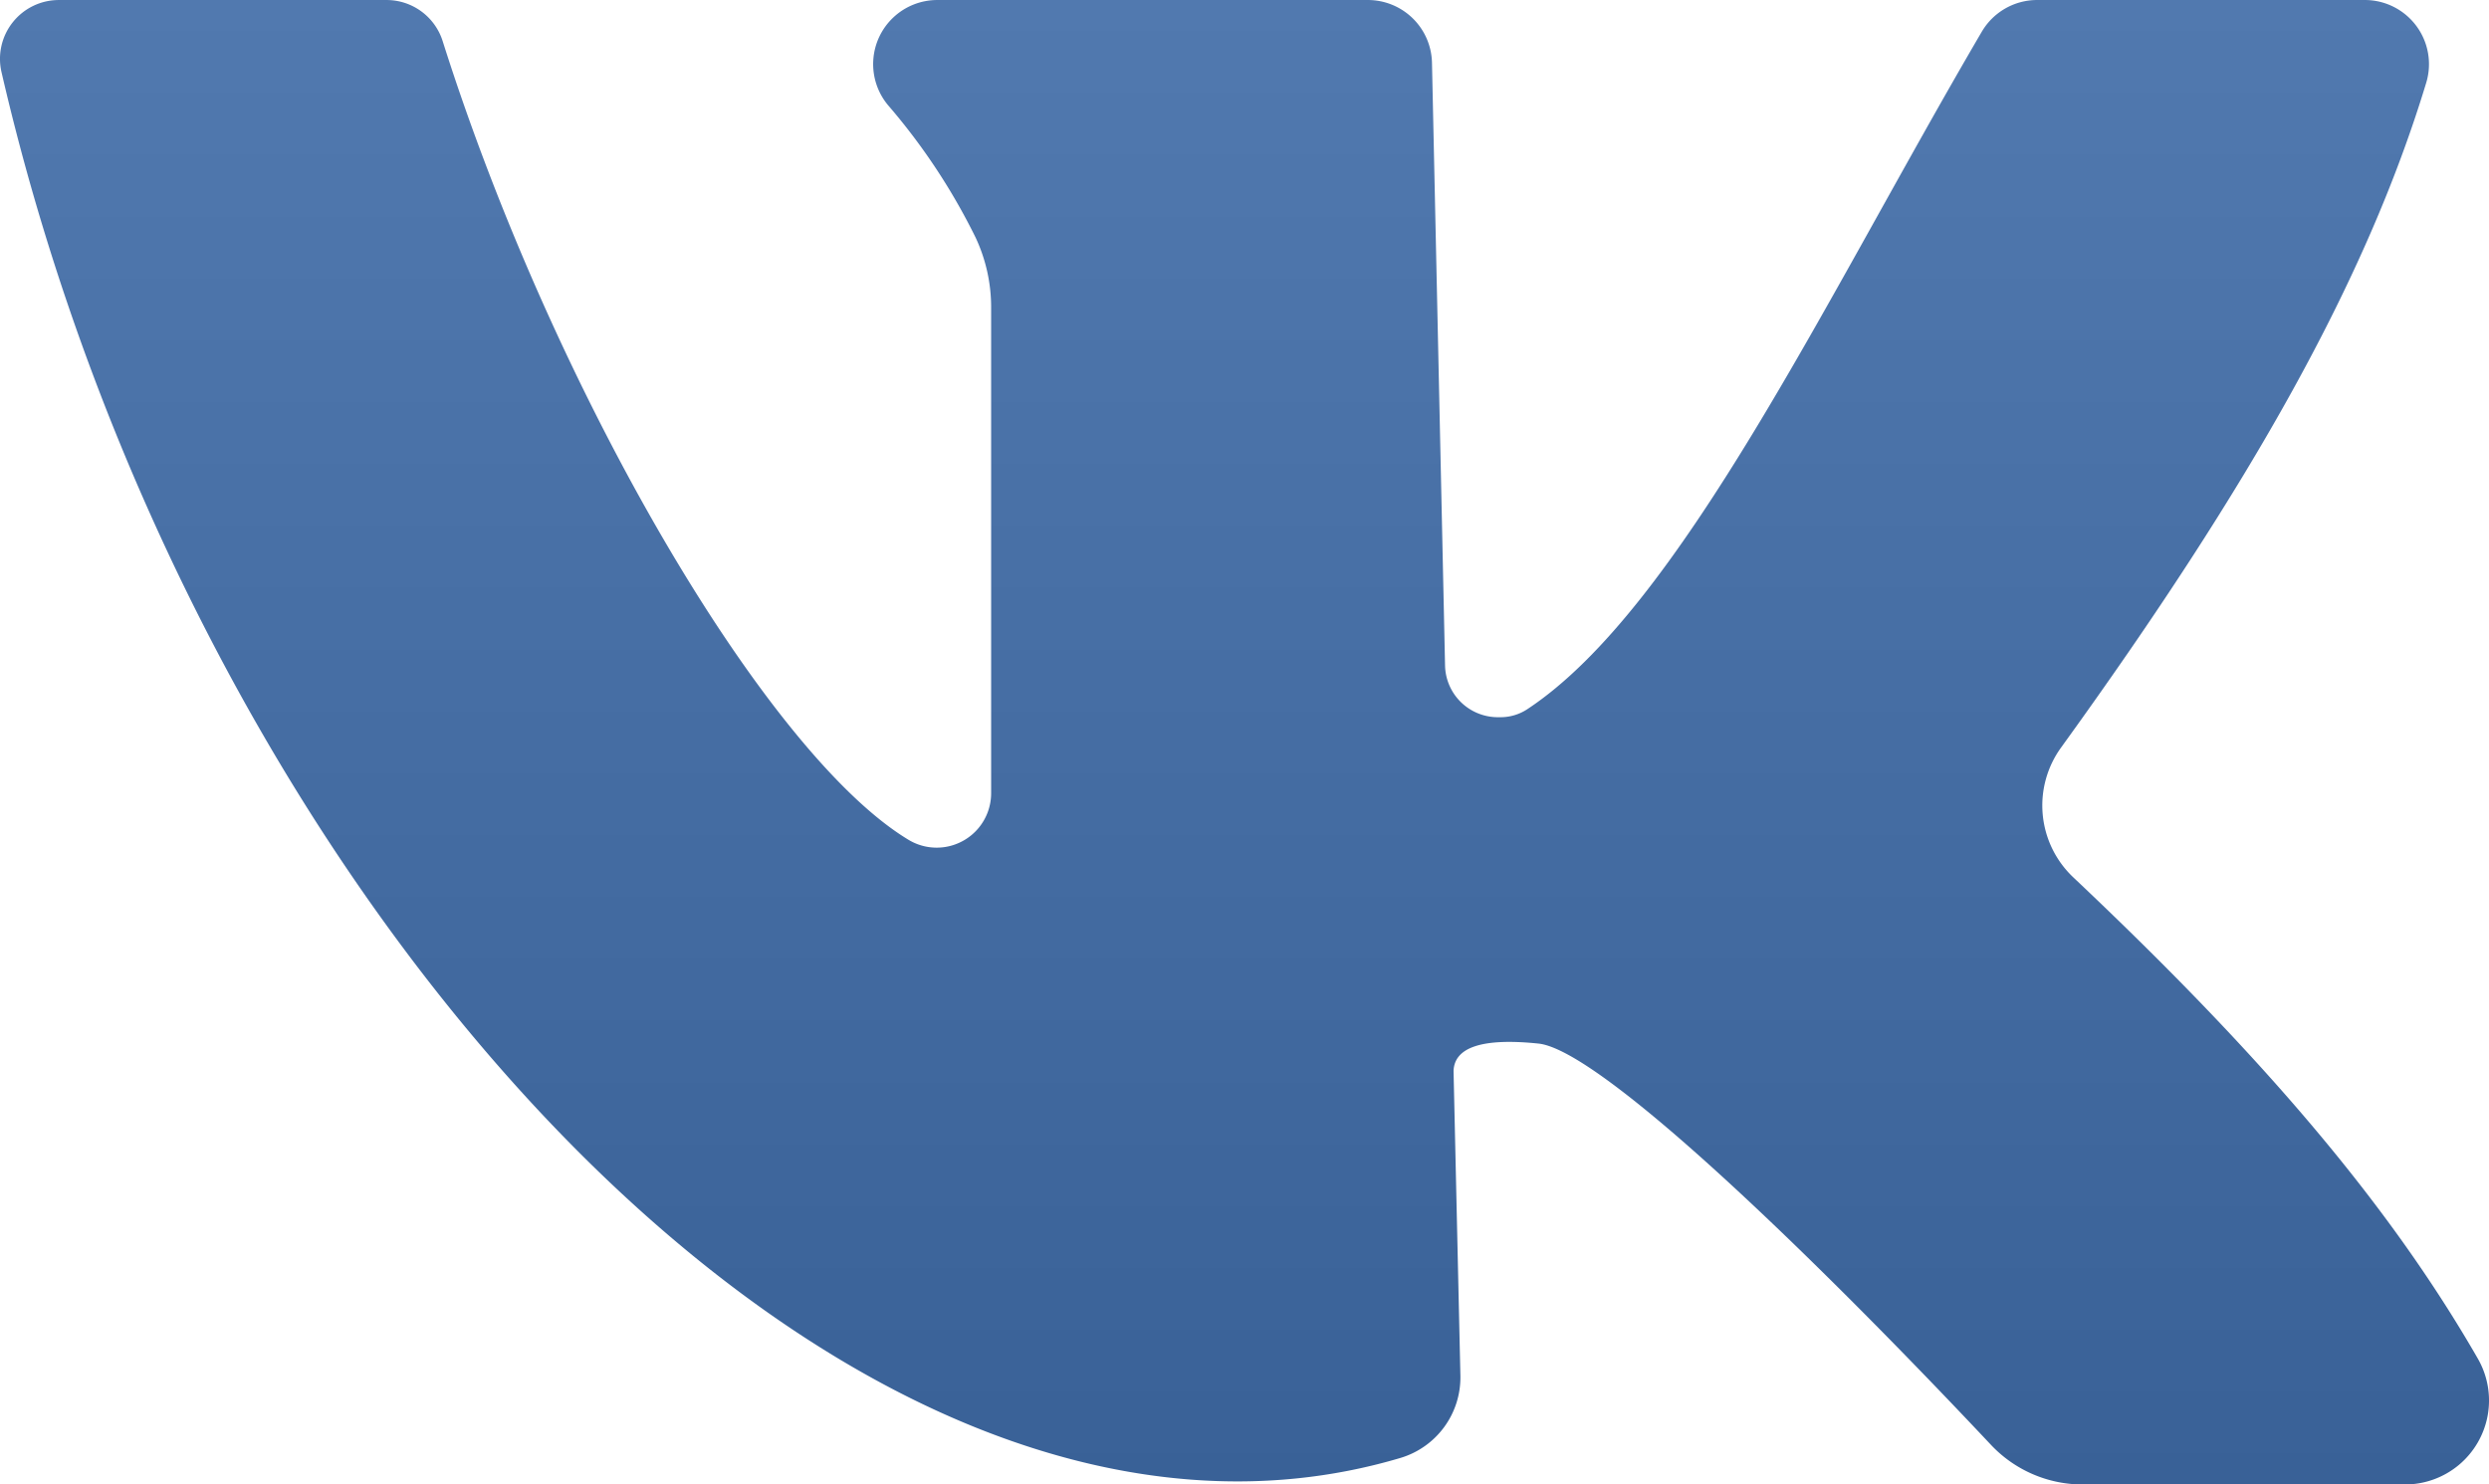
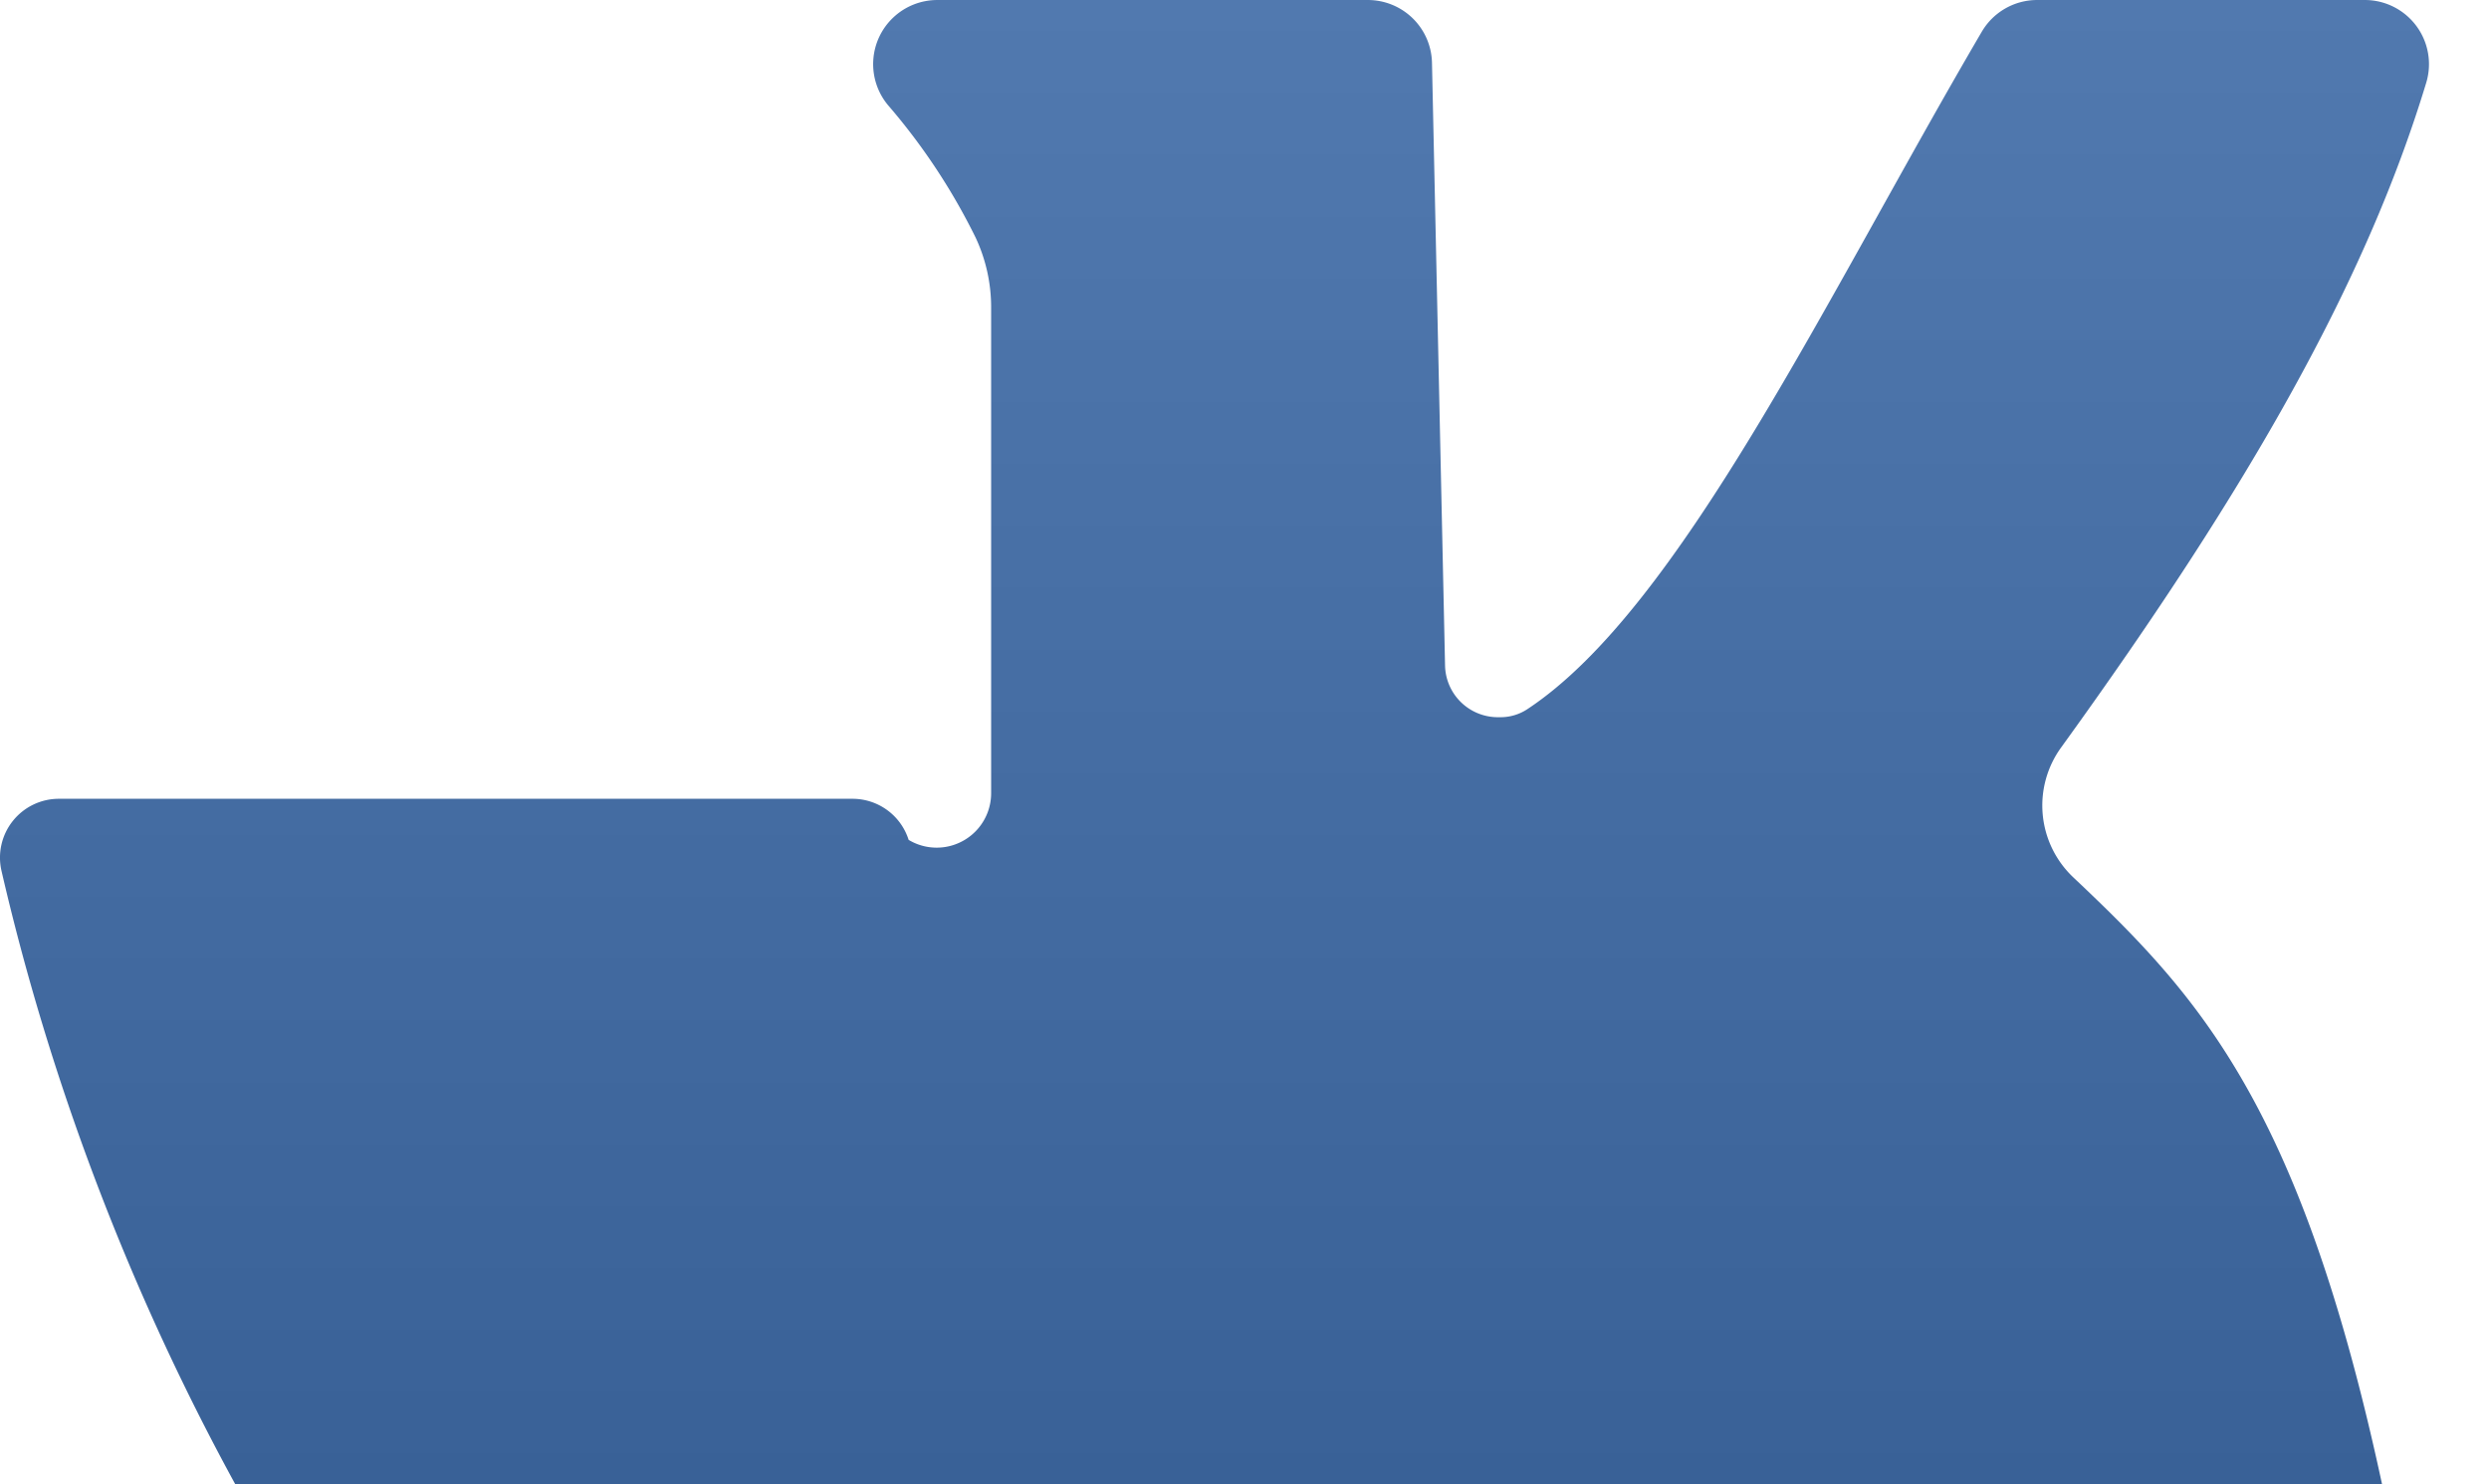
<svg xmlns="http://www.w3.org/2000/svg" id="Слой_1" data-name="Слой 1" viewBox="0 0 415.757 248.034">
  <defs>
    <style>.cls-1{fill:url(#linear-gradient);}</style>
    <linearGradient id="linear-gradient" x1="297.279" y1="286.023" x2="297.279" y2="534.057" gradientUnits="userSpaceOnUse">
      <stop offset="0" stop-color="#5179af" />
      <stop offset="1" stop-color="#396197" />
    </linearGradient>
  </defs>
  <title>ВК</title>
-   <path class="cls-1" d="M435.716,432.613a16.509,16.509,0,0,1-2.028-21.697c31.78-43.974,51.012-78.186,60.983-111.067a10.718,10.718,0,0,0-10.253-13.825H429.678a10.724,10.724,0,0,0-9.25,5.306c-26.048,44.465-50.39,96.35-75.907,113.187a8.102,8.102,0,0,1-4.458,1.342h-.465a8.822,8.822,0,0,1-8.82-8.631l-2.183-100.723a10.712,10.712,0,0,0-10.71-10.48H245.963a10.713,10.713,0,0,0-8.237,17.562,104.422,104.422,0,0,1,14.636,22.124,27.411,27.411,0,0,1,2.595,11.698v81.152a9.095,9.095,0,0,1-13.781,7.794c-23.908-14.409-59.348-75.092-77.834-133.465a9.833,9.833,0,0,0-9.368-6.864H99.23a9.832,9.832,0,0,0-9.578,12.047c32.361,140.281,141.934,258.737,233.635,231.565a14.045,14.045,0,0,0,10.054-13.772l-1.142-50.895c.131-3.899,4.649-5.57,14.181-4.58,10.286,1.069,45.404,34.95,75.591,67.052a21.01,21.01,0,0,0,15.299,6.616h53.849a14.033,14.033,0,0,0,12.162-21.045C487.696,485.902,465.604,460.863,435.716,432.613Z" transform="translate(-89.4 -286.023)" />
+   <path class="cls-1" d="M435.716,432.613a16.509,16.509,0,0,1-2.028-21.697c31.78-43.974,51.012-78.186,60.983-111.067a10.718,10.718,0,0,0-10.253-13.825H429.678a10.724,10.724,0,0,0-9.25,5.306c-26.048,44.465-50.39,96.35-75.907,113.187a8.102,8.102,0,0,1-4.458,1.342h-.465a8.822,8.822,0,0,1-8.82-8.631l-2.183-100.723a10.712,10.712,0,0,0-10.71-10.48H245.963a10.713,10.713,0,0,0-8.237,17.562,104.422,104.422,0,0,1,14.636,22.124,27.411,27.411,0,0,1,2.595,11.698v81.152a9.095,9.095,0,0,1-13.781,7.794a9.833,9.833,0,0,0-9.368-6.864H99.23a9.832,9.832,0,0,0-9.578,12.047c32.361,140.281,141.934,258.737,233.635,231.565a14.045,14.045,0,0,0,10.054-13.772l-1.142-50.895c.131-3.899,4.649-5.57,14.181-4.58,10.286,1.069,45.404,34.95,75.591,67.052a21.01,21.01,0,0,0,15.299,6.616h53.849a14.033,14.033,0,0,0,12.162-21.045C487.696,485.902,465.604,460.863,435.716,432.613Z" transform="translate(-89.4 -286.023)" />
</svg>